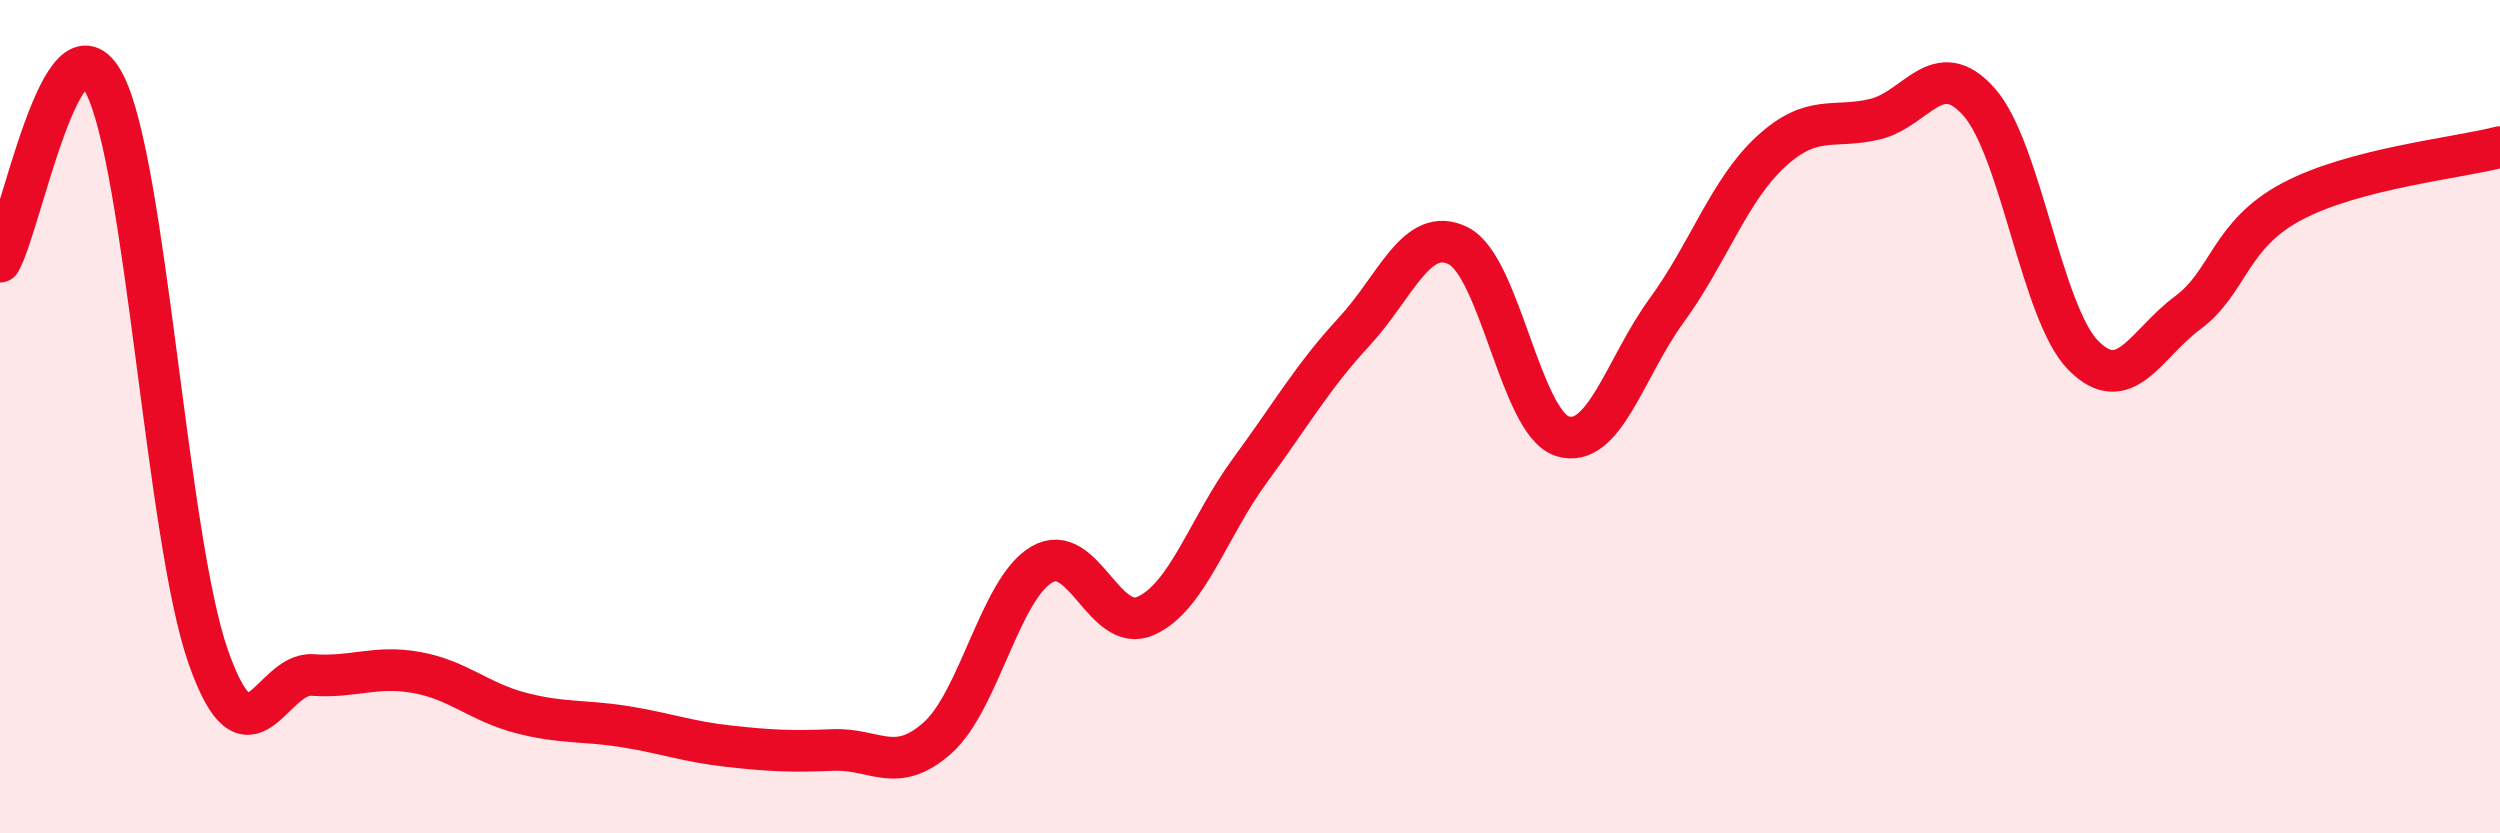
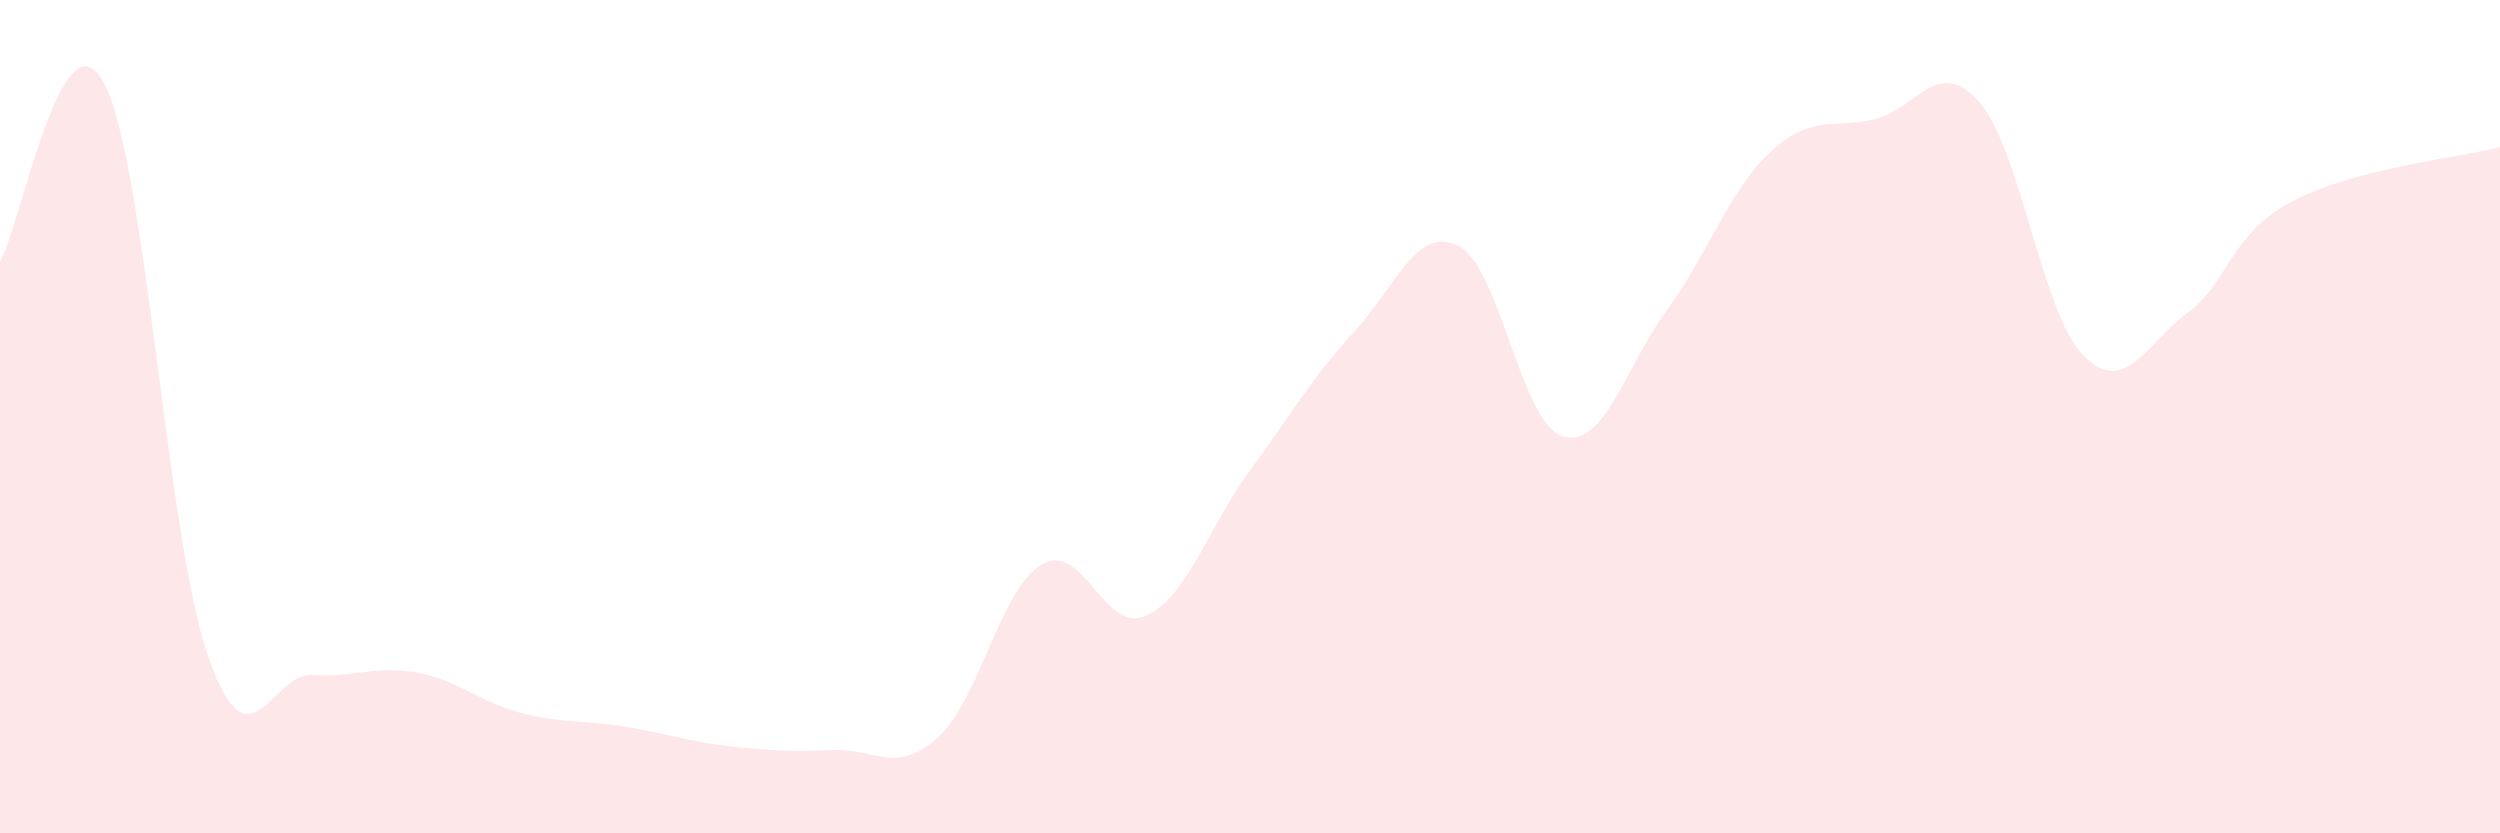
<svg xmlns="http://www.w3.org/2000/svg" width="60" height="20" viewBox="0 0 60 20">
  <path d="M 0,6.28 C 0.5,5.42 1.5,0.1 2.5,2 C 3.5,3.9 4,12.93 5,15.77 C 6,18.61 6.5,16.13 7.5,16.2 C 8.5,16.27 9,15.96 10,16.14 C 11,16.32 11.5,16.85 12.5,17.11 C 13.5,17.37 14,17.28 15,17.44 C 16,17.6 16.5,17.8 17.5,17.91 C 18.5,18.02 19,18.04 20,18 C 21,17.96 21.5,18.6 22.5,17.71 C 23.5,16.82 24,14.14 25,13.55 C 26,12.96 26.5,15.23 27.5,14.78 C 28.5,14.33 29,12.65 30,11.29 C 31,9.93 31.5,9.04 32.5,7.96 C 33.5,6.88 34,5.4 35,5.9 C 36,6.4 36.5,10.16 37.5,10.47 C 38.5,10.78 39,8.82 40,7.45 C 41,6.08 41.5,4.56 42.5,3.64 C 43.5,2.72 44,3.1 45,2.86 C 46,2.62 46.5,1.32 47.5,2.45 C 48.5,3.58 49,7.52 50,8.53 C 51,9.54 51.5,8.25 52.5,7.51 C 53.5,6.77 53.5,5.64 55,4.84 C 56.5,4.04 59,3.79 60,3.53L60 20L0 20Z" fill="#EB0A25" opacity="0.1" stroke-linecap="round" stroke-linejoin="round" />
-   <path d="M 0,6.28 C 0.5,5.42 1.5,0.1 2.5,2 C 3.5,3.9 4,12.93 5,15.77 C 6,18.61 6.5,16.13 7.5,16.2 C 8.5,16.27 9,15.96 10,16.14 C 11,16.32 11.5,16.85 12.5,17.11 C 13.5,17.37 14,17.28 15,17.44 C 16,17.6 16.5,17.8 17.5,17.91 C 18.5,18.02 19,18.04 20,18 C 21,17.96 21.5,18.6 22.5,17.71 C 23.5,16.82 24,14.14 25,13.55 C 26,12.96 26.5,15.23 27.5,14.78 C 28.5,14.33 29,12.65 30,11.29 C 31,9.93 31.5,9.04 32.5,7.96 C 33.5,6.88 34,5.4 35,5.9 C 36,6.4 36.5,10.16 37.5,10.47 C 38.5,10.78 39,8.82 40,7.45 C 41,6.08 41.5,4.56 42.5,3.64 C 43.5,2.72 44,3.1 45,2.86 C 46,2.62 46.5,1.32 47.5,2.45 C 48.5,3.58 49,7.52 50,8.53 C 51,9.54 51.5,8.25 52.5,7.51 C 53.5,6.77 53.5,5.64 55,4.84 C 56.5,4.04 59,3.79 60,3.53" stroke="#EB0A25" stroke-width="1" fill="none" stroke-linecap="round" stroke-linejoin="round" />
</svg>